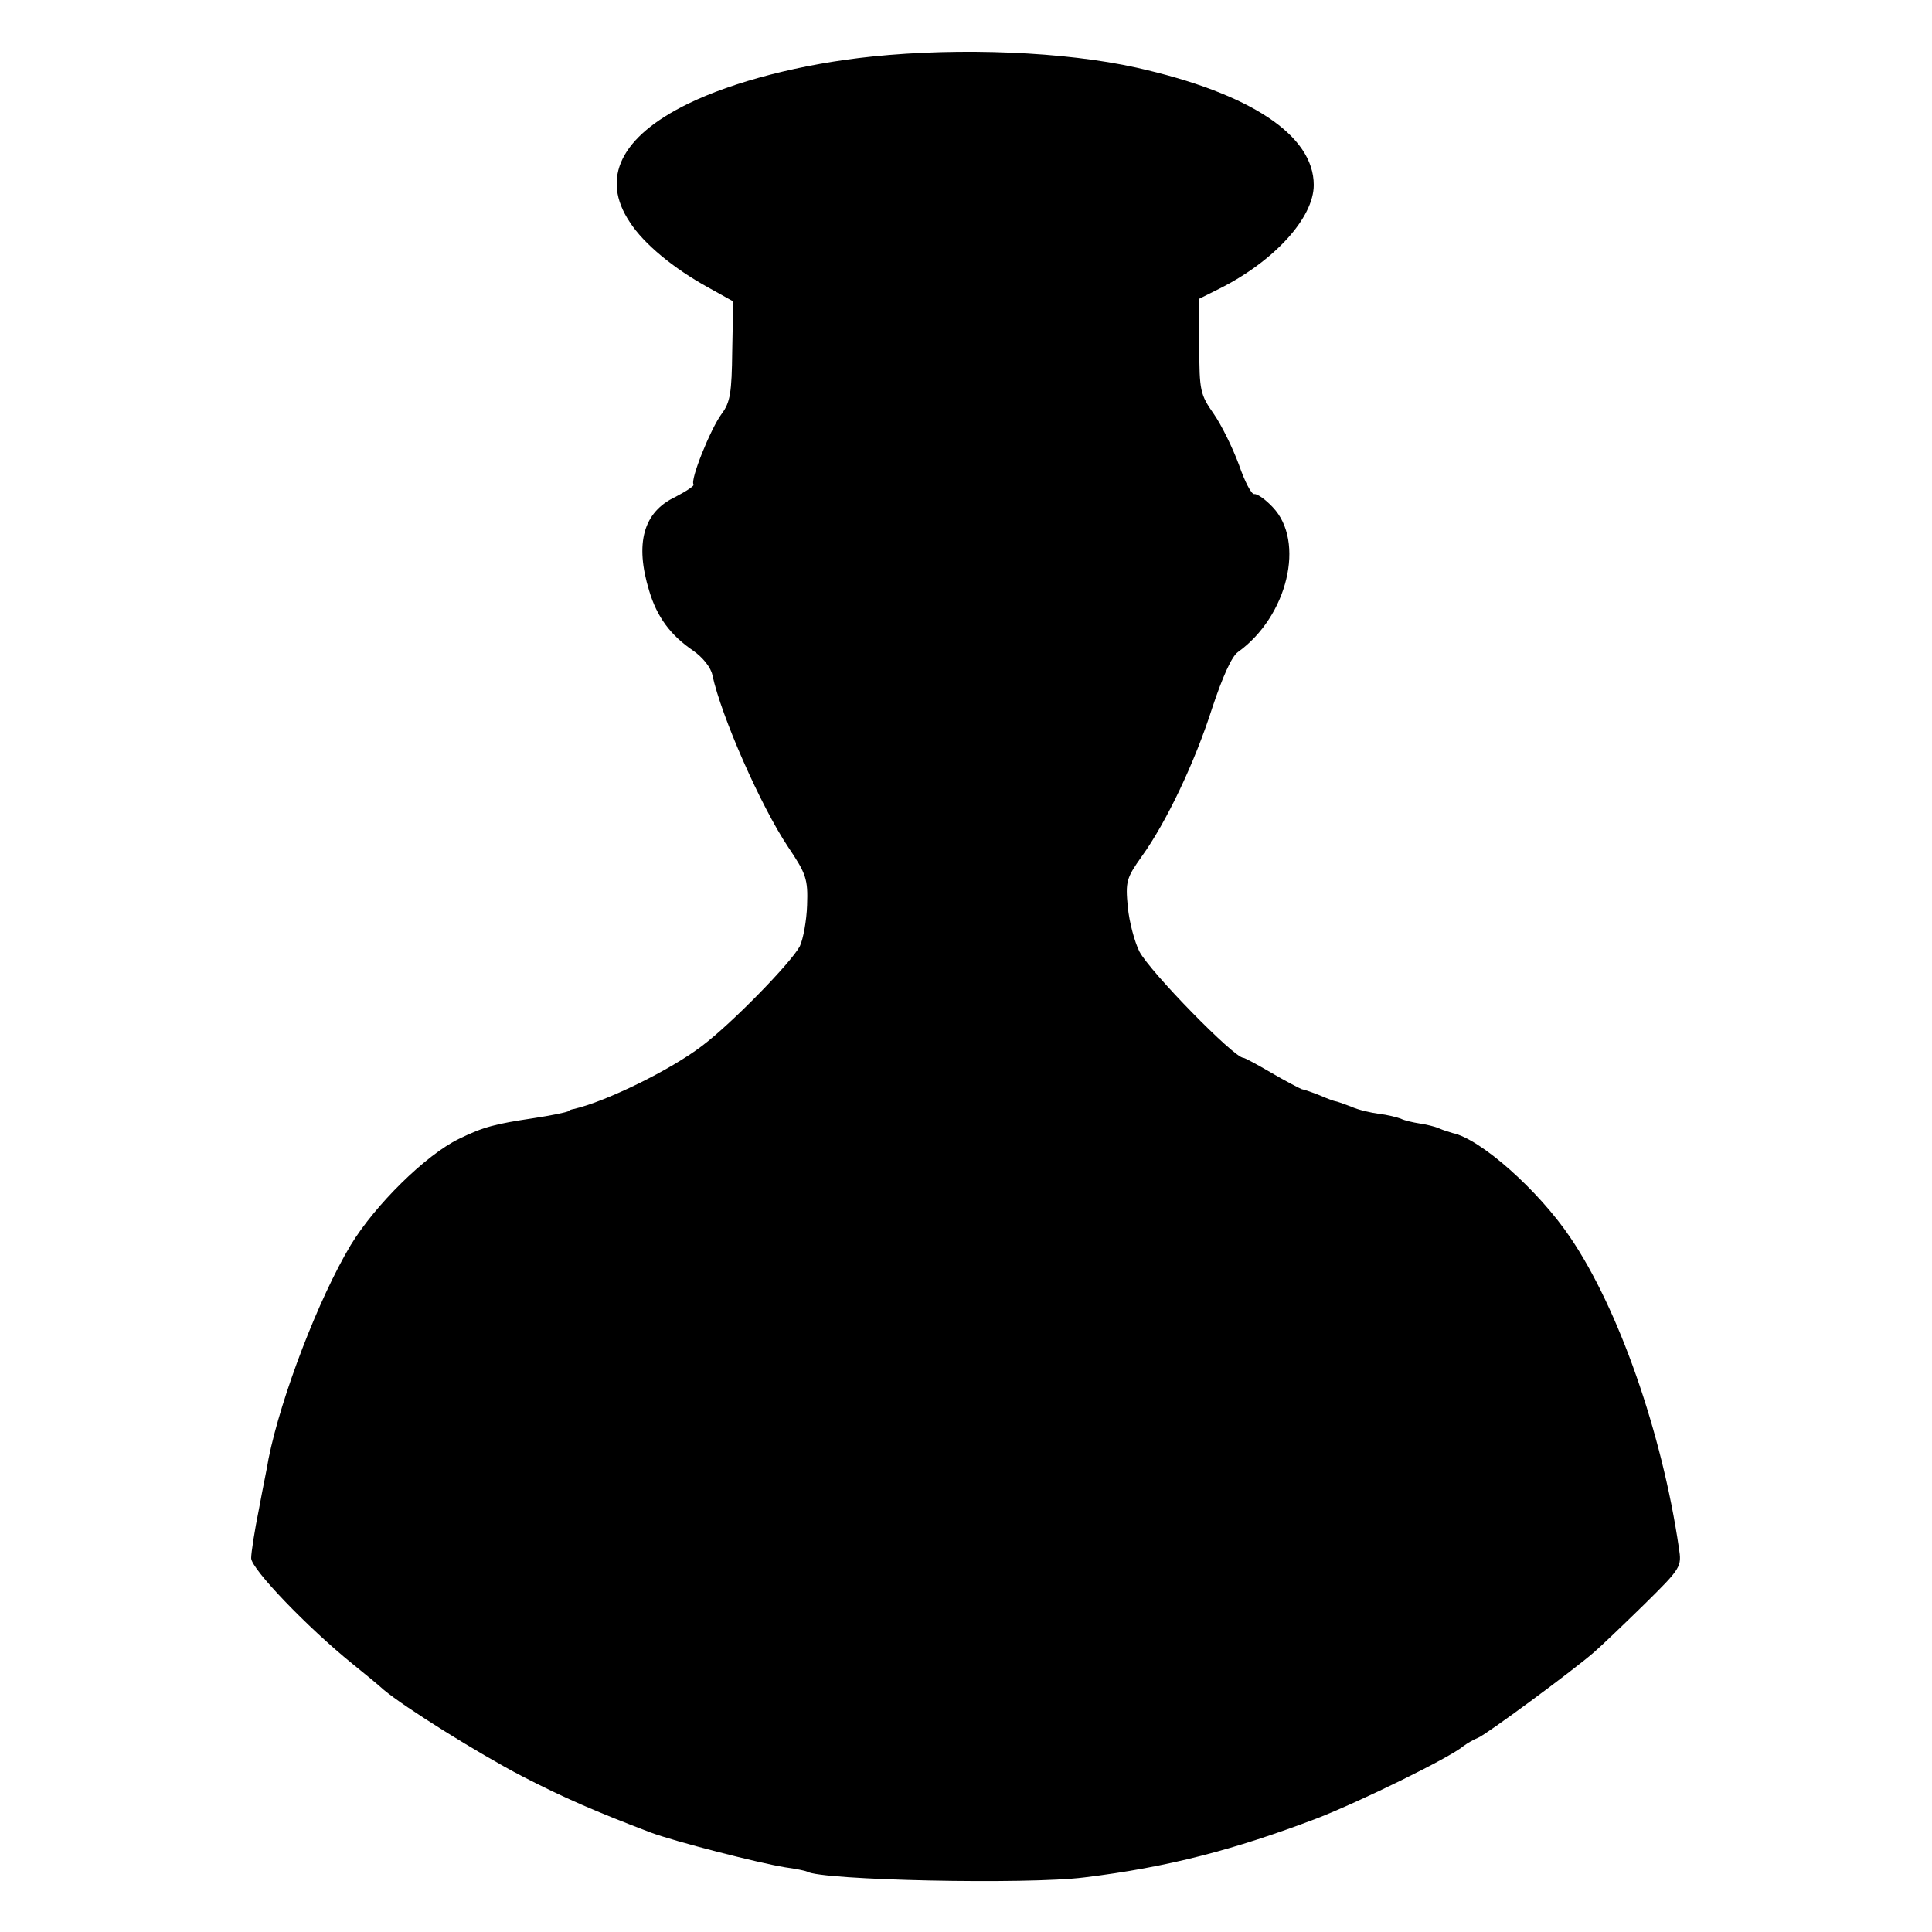
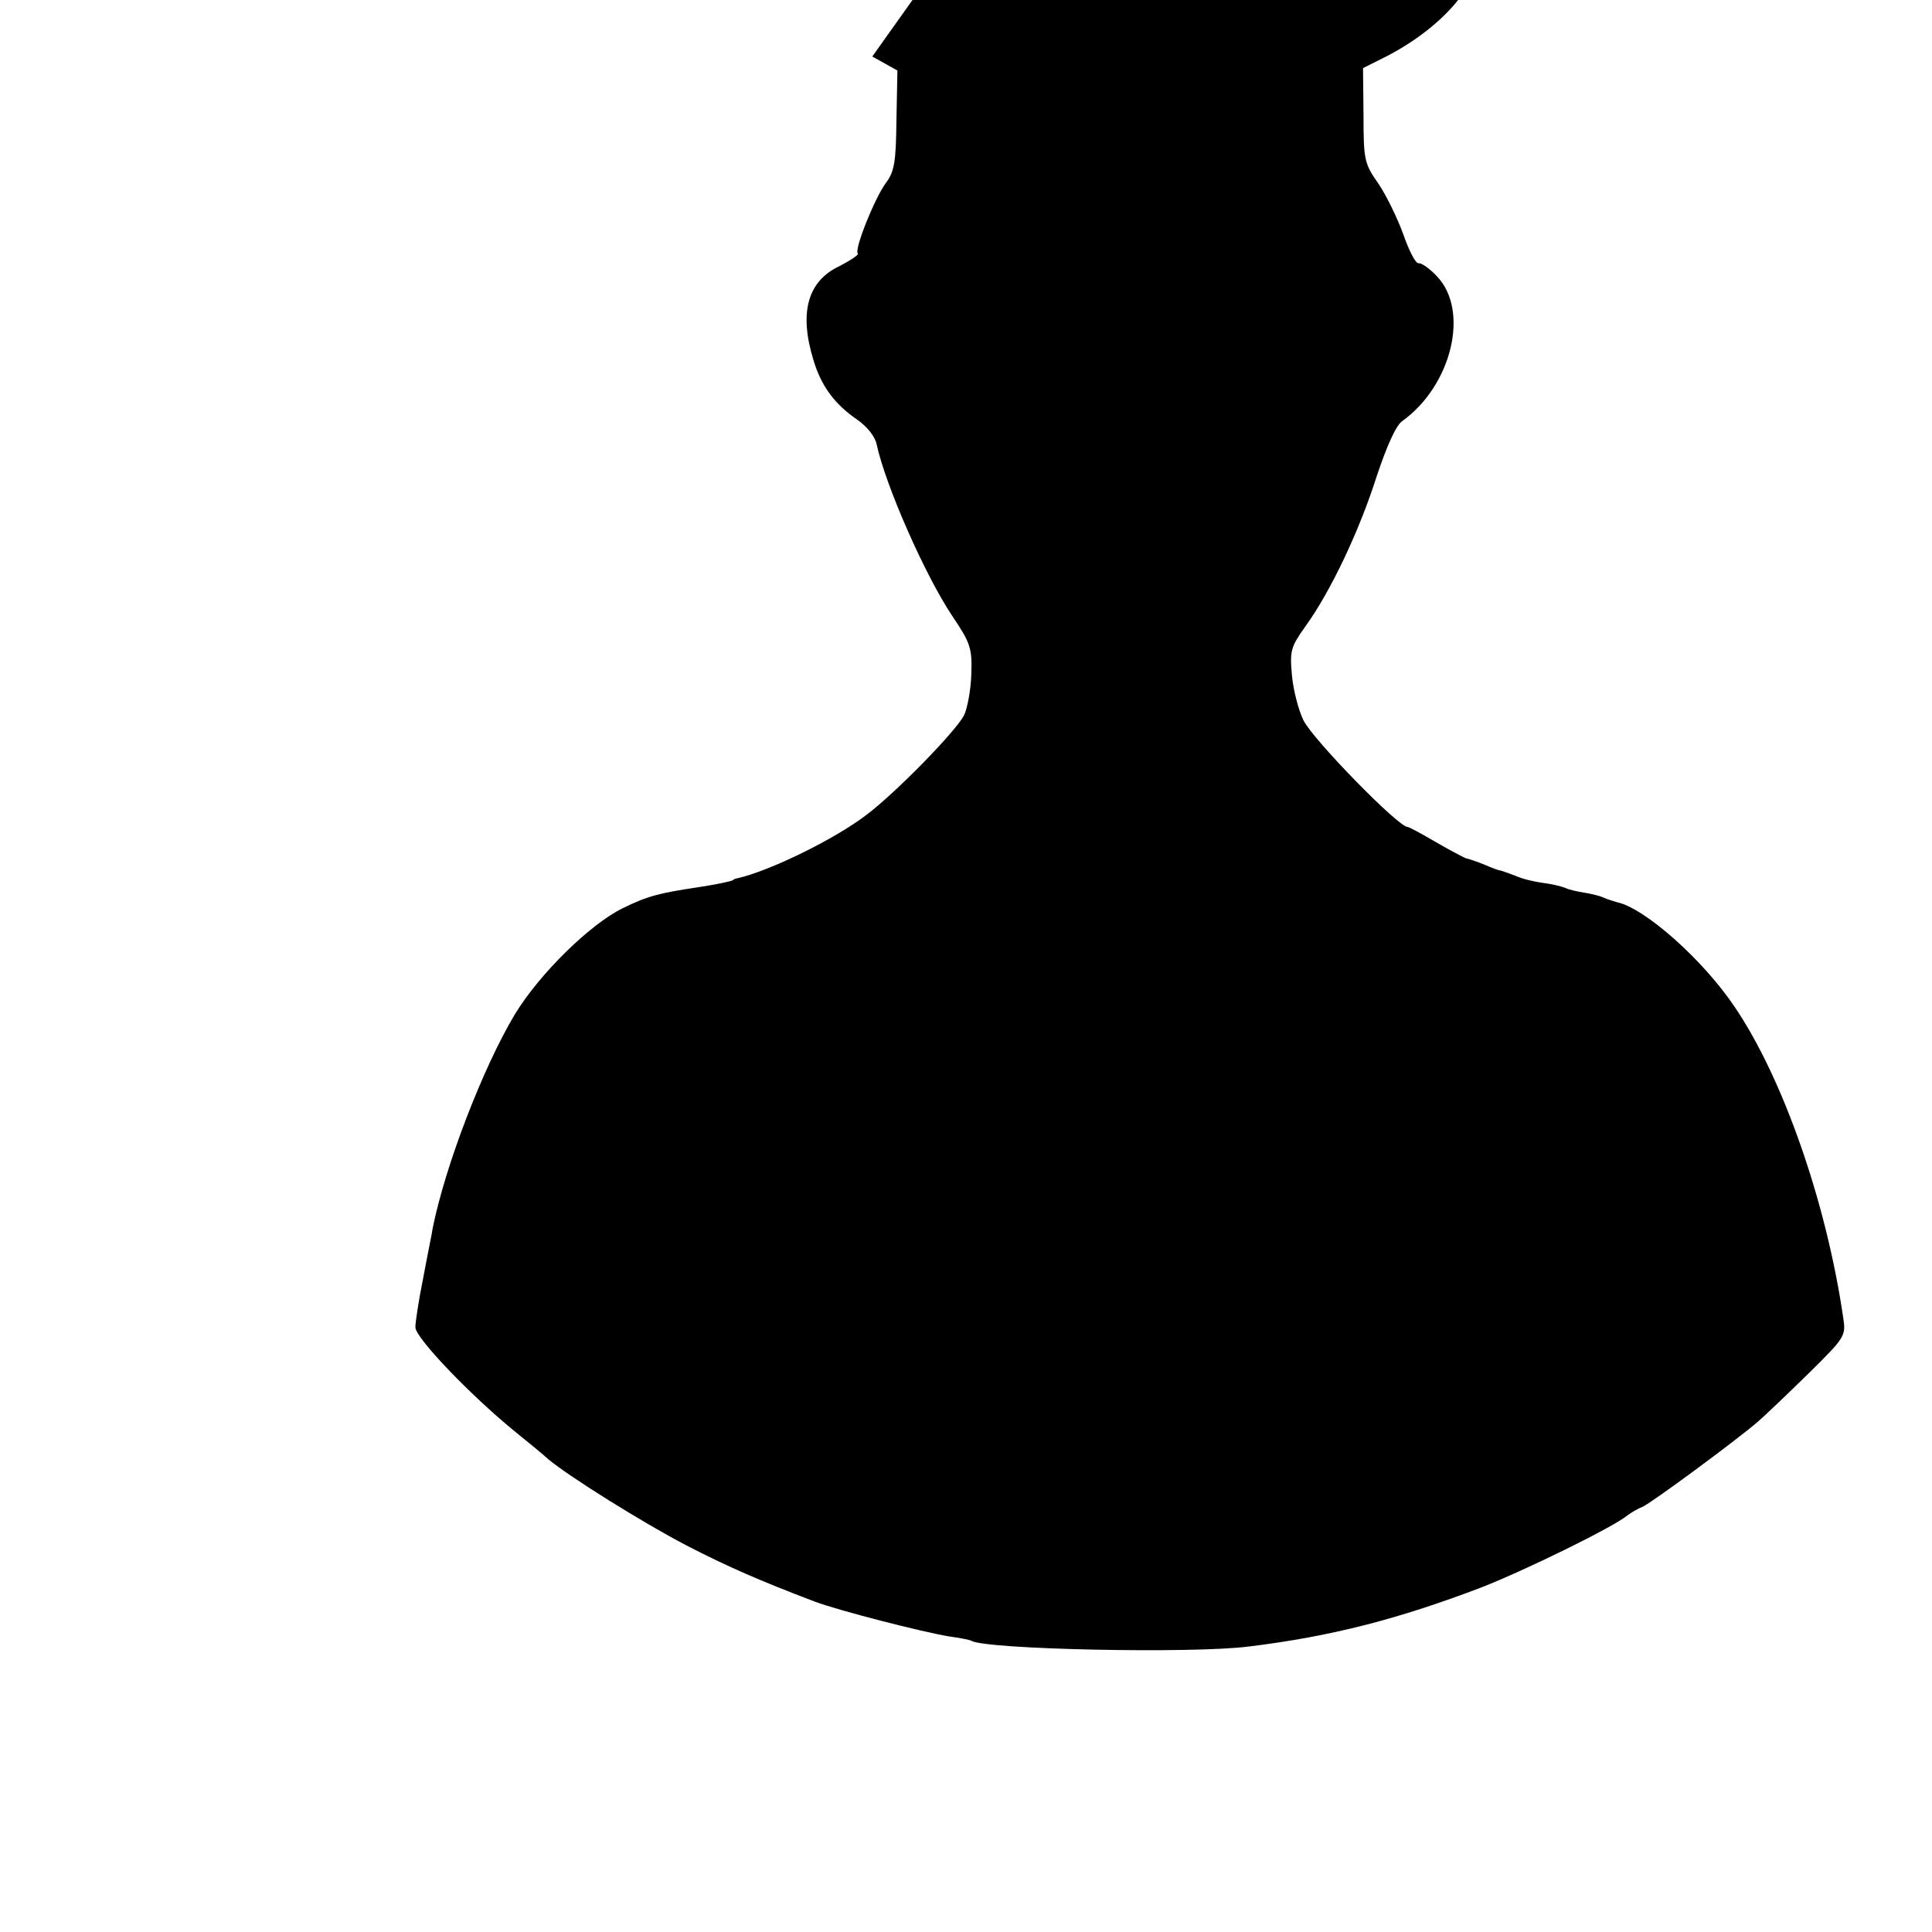
<svg xmlns="http://www.w3.org/2000/svg" version="1.0" width="400pt" height="400pt" viewBox="0 0 400 400" preserveAspectRatio="xMidYMid meet">
  <g transform="translate(0,400) scale(0.1,-0.1)" fill="#000000" stroke="none">
-     <path d="M1806 3883 c-146 -15 -288 -52 -382 -98 -139 -68 -181 -154 -120 -245 29 -45 91 -96 162 -135 l52 -29 -2 -102 c-1 -87 -4 -107 -22 -131 -23 -31 -66 -138 -58 -146 3 -2 -15 -14 -38 -26 -66 -31 -84 -96 -54 -194 16 -54 44 -92 91 -124 20 -14 37 -35 40 -51 18 -84 100 -271 157 -356 37 -55 41 -66 39 -120 -1 -32 -8 -70 -15 -85 -18 -34 -141 -160 -202 -206 -65 -50 -200 -116 -266 -131 -5 -1 -9 -2 -10 -4 -4 -3 -40 -10 -73 -15 -80 -12 -104 -18 -155 -43 -68 -33 -173 -136 -224 -220 -66 -110 -144 -313 -170 -442 -2 -14 -12 -61 -20 -105 -9 -44 -16 -90 -16 -101 0 -22 116 -143 210 -219 25 -20 54 -44 65 -54 43 -36 195 -131 285 -178 87 -45 154 -74 267 -117 51 -19 223 -63 278 -72 22 -3 42 -7 46 -9 29 -18 456 -27 574 -12 172 21 310 57 481 122 90 35 276 126 304 150 8 6 22 14 30 17 16 6 195 138 240 177 14 12 60 56 104 99 77 76 78 78 72 117 -35 239 -125 496 -225 643 -66 98 -186 204 -243 216 -7 2 -20 6 -29 10 -9 4 -27 8 -40 10 -13 2 -31 6 -39 10 -8 3 -28 8 -45 10 -16 2 -43 8 -58 15 -16 6 -30 11 -32 11 -2 0 -16 5 -32 12 -15 6 -32 12 -38 13 -5 2 -34 17 -63 34 -29 17 -55 31 -58 31 -19 0 -193 178 -215 220 -10 20 -21 61 -24 92 -5 53 -3 60 29 105 51 71 110 195 146 308 21 63 40 106 53 115 103 74 140 229 72 300 -15 16 -32 28 -38 27 -6 -1 -20 26 -32 61 -13 35 -36 82 -52 105 -28 40 -30 48 -30 140 l-1 98 42 21 c114 57 196 147 196 215 0 103 -131 190 -367 243 -148 33 -364 42 -547 23z" />
+     <path d="M1806 3883 l52 -29 -2 -102 c-1 -87 -4 -107 -22 -131 -23 -31 -66 -138 -58 -146 3 -2 -15 -14 -38 -26 -66 -31 -84 -96 -54 -194 16 -54 44 -92 91 -124 20 -14 37 -35 40 -51 18 -84 100 -271 157 -356 37 -55 41 -66 39 -120 -1 -32 -8 -70 -15 -85 -18 -34 -141 -160 -202 -206 -65 -50 -200 -116 -266 -131 -5 -1 -9 -2 -10 -4 -4 -3 -40 -10 -73 -15 -80 -12 -104 -18 -155 -43 -68 -33 -173 -136 -224 -220 -66 -110 -144 -313 -170 -442 -2 -14 -12 -61 -20 -105 -9 -44 -16 -90 -16 -101 0 -22 116 -143 210 -219 25 -20 54 -44 65 -54 43 -36 195 -131 285 -178 87 -45 154 -74 267 -117 51 -19 223 -63 278 -72 22 -3 42 -7 46 -9 29 -18 456 -27 574 -12 172 21 310 57 481 122 90 35 276 126 304 150 8 6 22 14 30 17 16 6 195 138 240 177 14 12 60 56 104 99 77 76 78 78 72 117 -35 239 -125 496 -225 643 -66 98 -186 204 -243 216 -7 2 -20 6 -29 10 -9 4 -27 8 -40 10 -13 2 -31 6 -39 10 -8 3 -28 8 -45 10 -16 2 -43 8 -58 15 -16 6 -30 11 -32 11 -2 0 -16 5 -32 12 -15 6 -32 12 -38 13 -5 2 -34 17 -63 34 -29 17 -55 31 -58 31 -19 0 -193 178 -215 220 -10 20 -21 61 -24 92 -5 53 -3 60 29 105 51 71 110 195 146 308 21 63 40 106 53 115 103 74 140 229 72 300 -15 16 -32 28 -38 27 -6 -1 -20 26 -32 61 -13 35 -36 82 -52 105 -28 40 -30 48 -30 140 l-1 98 42 21 c114 57 196 147 196 215 0 103 -131 190 -367 243 -148 33 -364 42 -547 23z" />
  </g>
</svg>